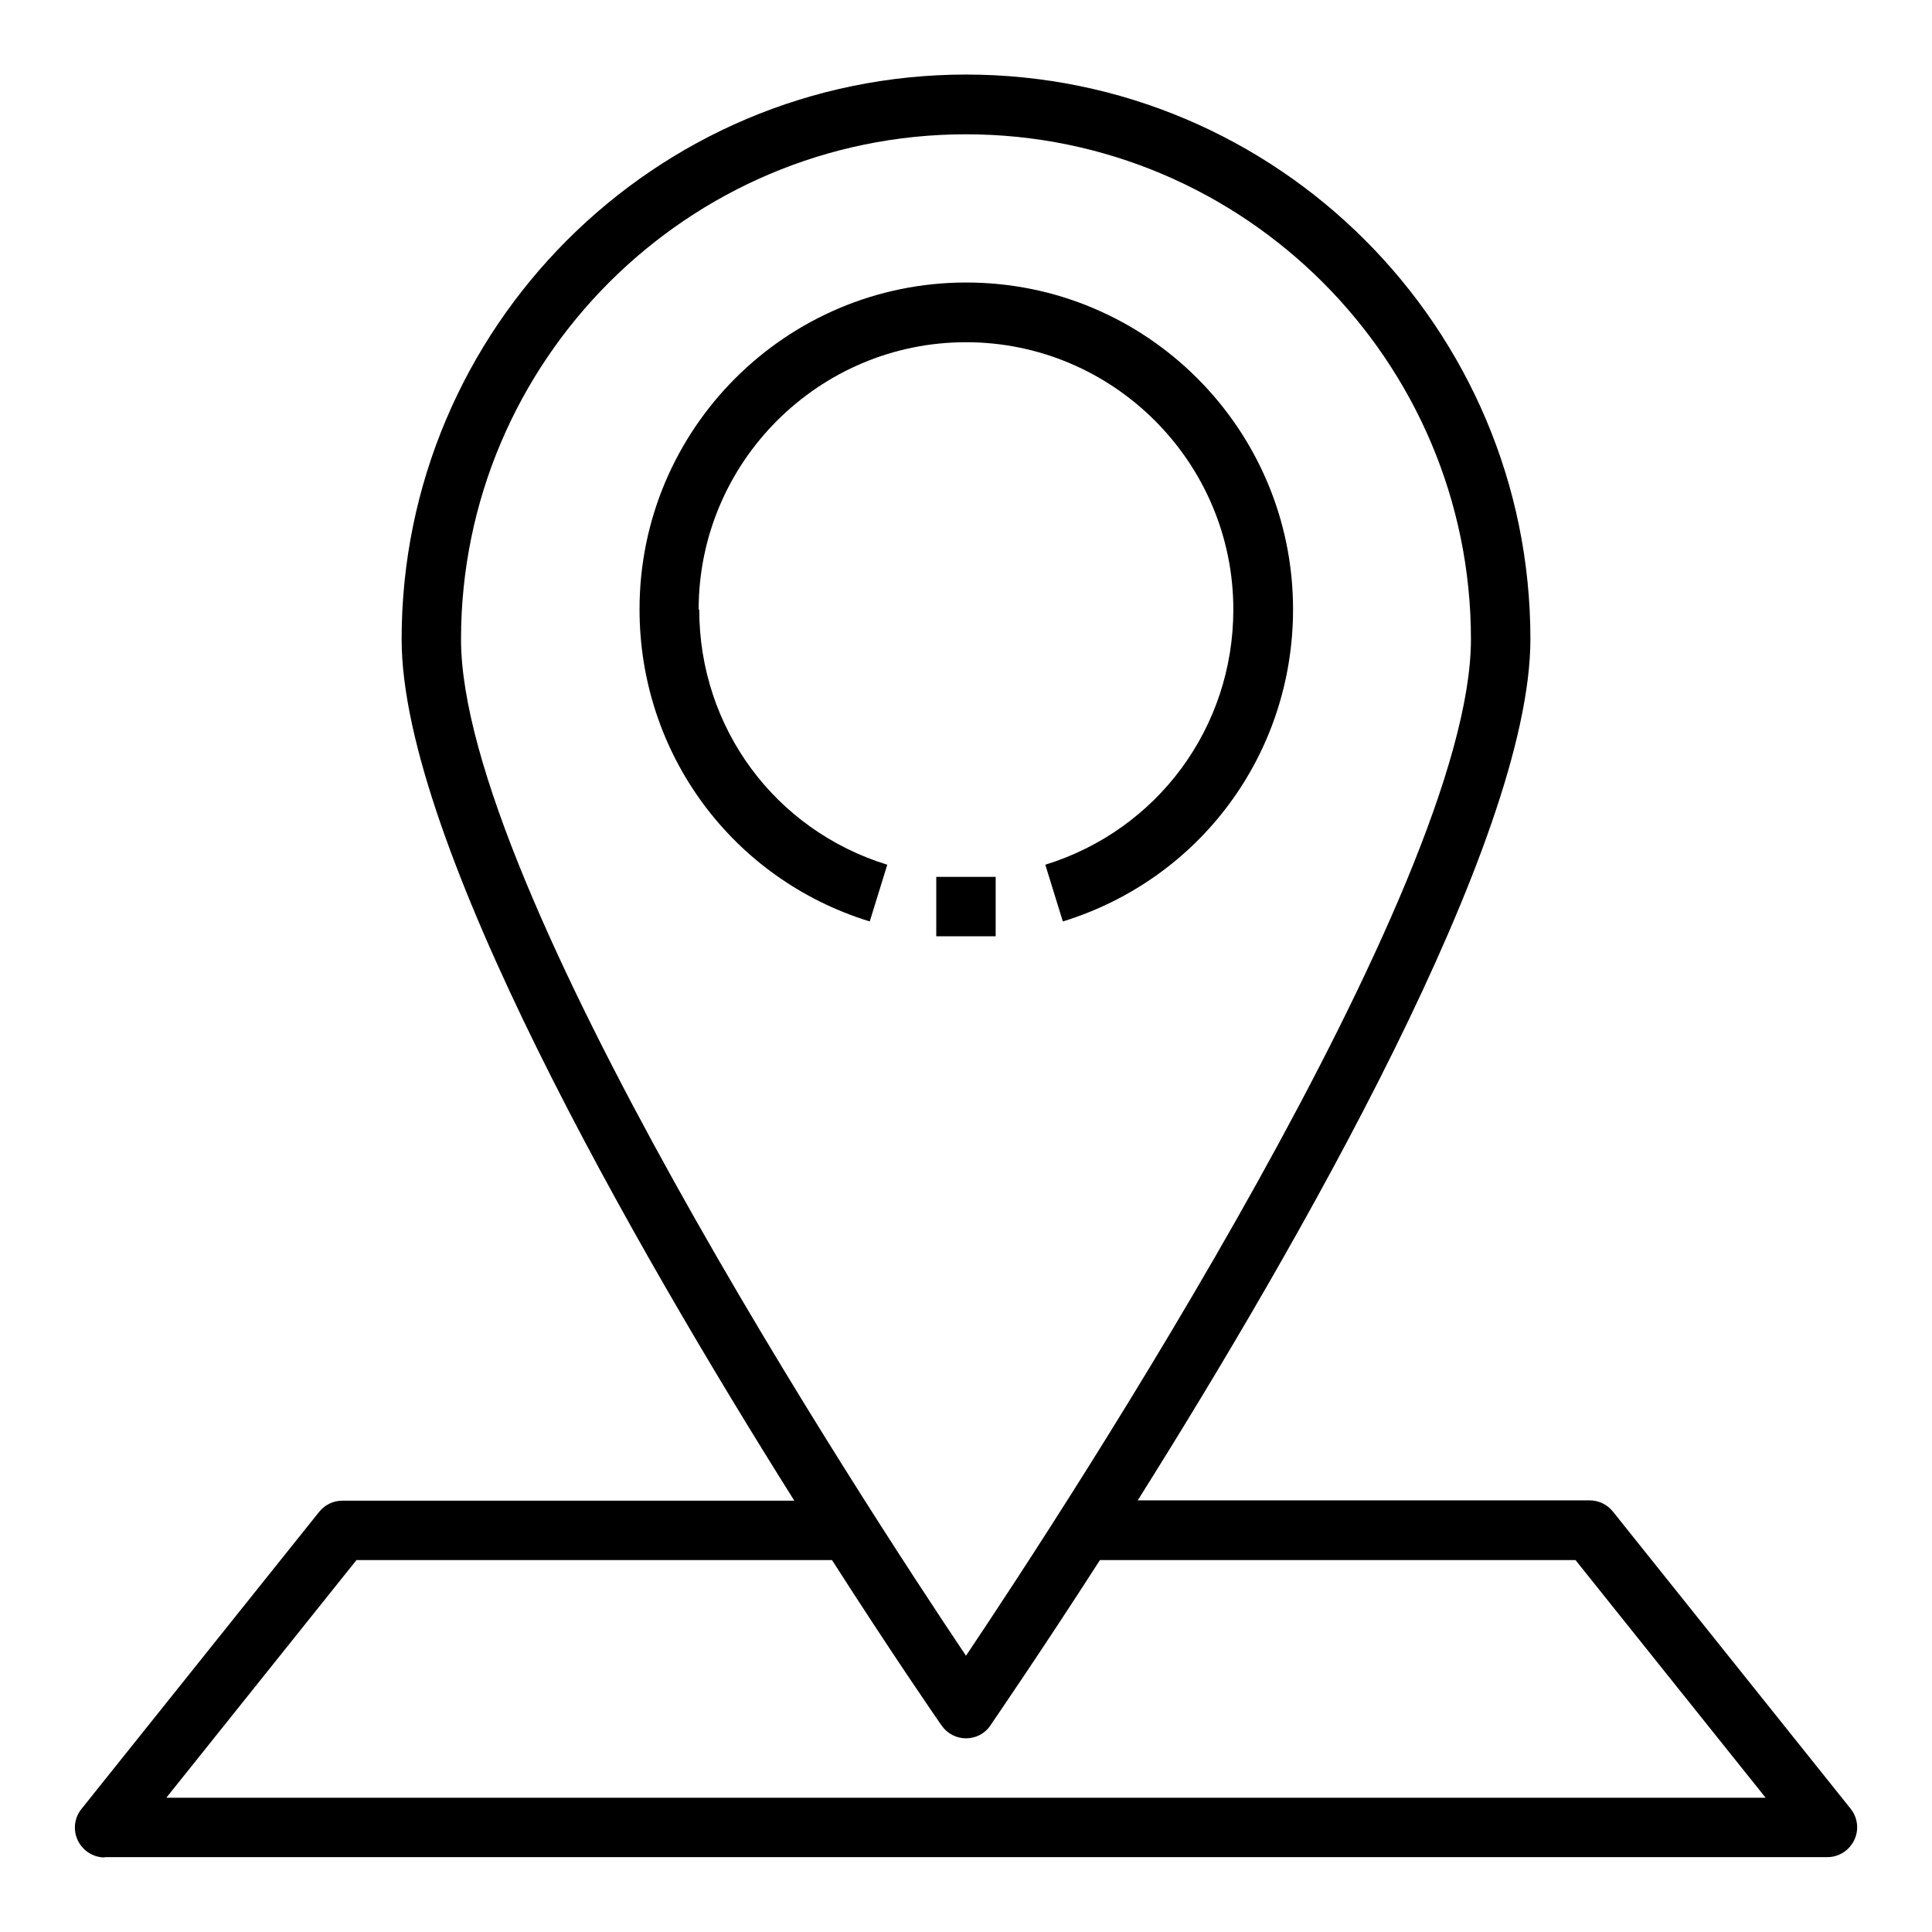
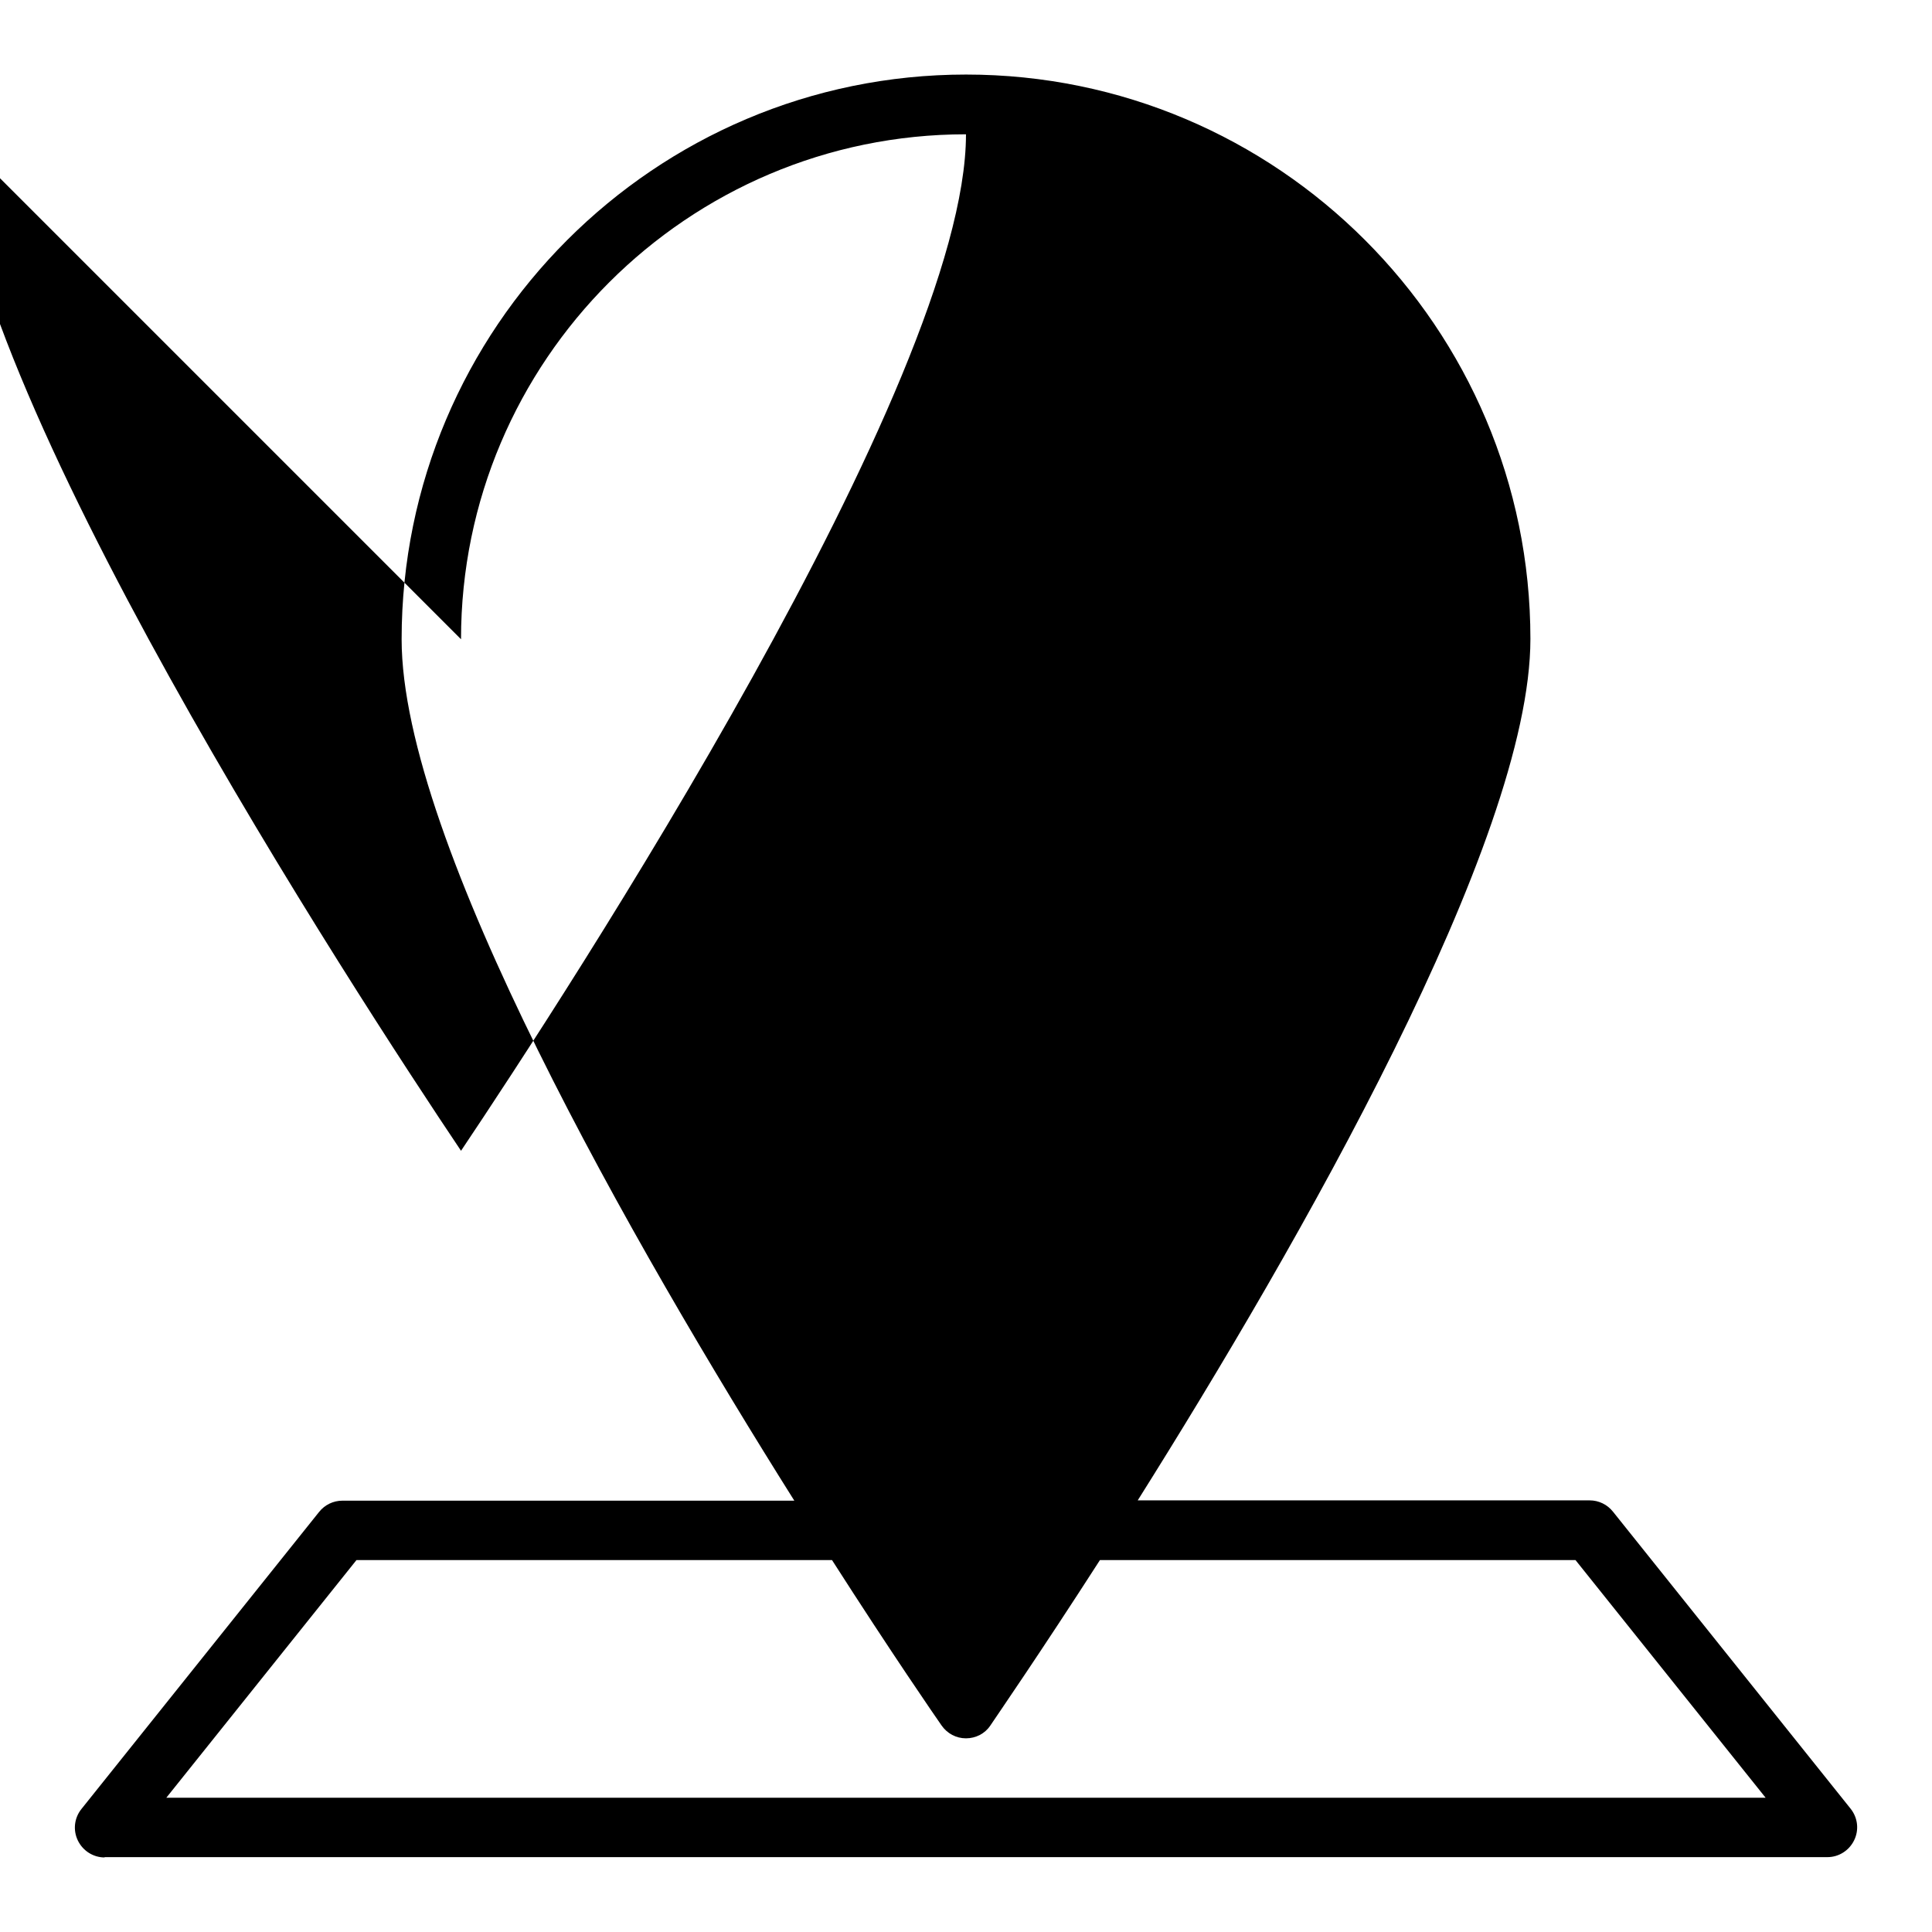
<svg xmlns="http://www.w3.org/2000/svg" fill="#000000" width="800px" height="800px" version="1.1" viewBox="144 144 512 512">
  <g>
-     <path d="m329.15 305.54c0-39.047 31.805-70.848 70.848-70.848 39.047 0 70.848 31.805 70.848 70.848 0 31.25-20.074 58.41-49.828 67.621l4.644 15.035c36.449-11.258 61.008-44.477 61.008-82.734 0-47.781-38.809-86.594-86.594-86.594-47.781 0-86.594 38.809-86.594 86.594 0 38.18 24.48 71.477 61.008 82.734l4.644-15.035c-29.836-9.211-49.828-36.367-49.828-67.621z" />
-     <path d="m392.12 376.38h15.742v15.742h-15.742z" />
-     <path d="m171.71 636.16h456.58c2.992 0 5.746-1.73 7.086-4.488 1.34-2.754 0.945-5.984-0.945-8.344l-62.977-78.719c-1.496-1.891-3.777-2.992-6.141-2.992h-119.81c42.43-67.465 104.07-174.76 104.07-228.29 0-82.5-67.07-149.57-149.57-149.57-82.496 0-149.57 67.148-149.57 149.65 0 53.531 61.637 160.82 104.07 228.29h-119.81c-2.363 0-4.644 1.102-6.141 2.992l-62.977 78.719c-1.891 2.363-2.281 5.59-0.945 8.344 1.34 2.754 4.094 4.488 7.086 4.488zm94.465-322.75c0-73.762 60.062-133.82 133.82-133.82s133.82 60.062 133.82 133.82c0 65.496-106.2 228.21-133.82 269.38-27.629-41.172-133.82-203.81-133.82-269.38zm-27.711 244.03h126.03c15.824 24.719 27.395 41.484 29.047 43.848 1.496 2.125 3.856 3.387 6.453 3.387s5.039-1.258 6.453-3.387c1.574-2.363 13.145-19.129 29.047-43.848h126.03l50.383 62.977h-423.83z" />
+     <path d="m171.71 636.16h456.58c2.992 0 5.746-1.73 7.086-4.488 1.34-2.754 0.945-5.984-0.945-8.344l-62.977-78.719c-1.496-1.891-3.777-2.992-6.141-2.992h-119.81c42.43-67.465 104.07-174.76 104.07-228.29 0-82.5-67.07-149.57-149.57-149.57-82.496 0-149.57 67.148-149.57 149.65 0 53.531 61.637 160.82 104.07 228.29h-119.81c-2.363 0-4.644 1.102-6.141 2.992l-62.977 78.719c-1.891 2.363-2.281 5.59-0.945 8.344 1.34 2.754 4.094 4.488 7.086 4.488zm94.465-322.75c0-73.762 60.062-133.82 133.82-133.82c0 65.496-106.2 228.21-133.82 269.38-27.629-41.172-133.82-203.81-133.82-269.38zm-27.711 244.03h126.03c15.824 24.719 27.395 41.484 29.047 43.848 1.496 2.125 3.856 3.387 6.453 3.387s5.039-1.258 6.453-3.387c1.574-2.363 13.145-19.129 29.047-43.848h126.03l50.383 62.977h-423.83z" />
  </g>
</svg>